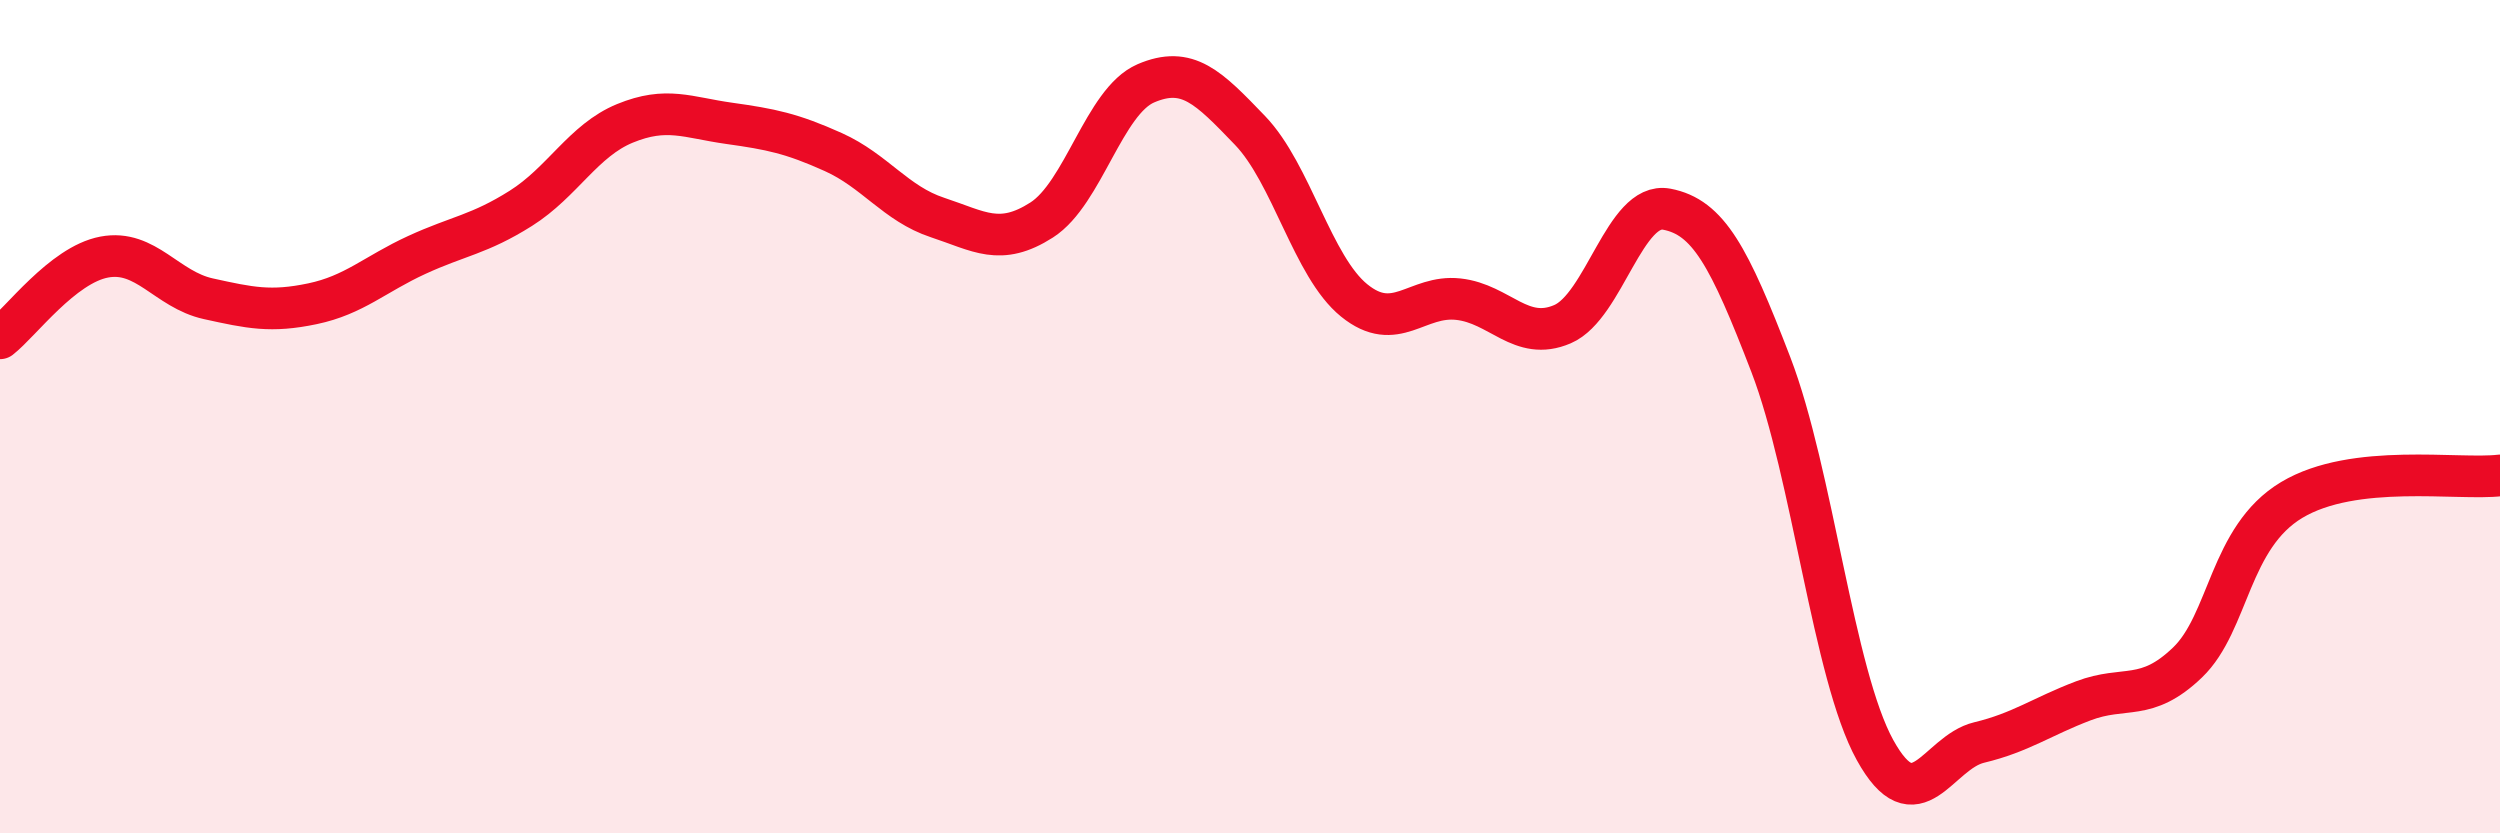
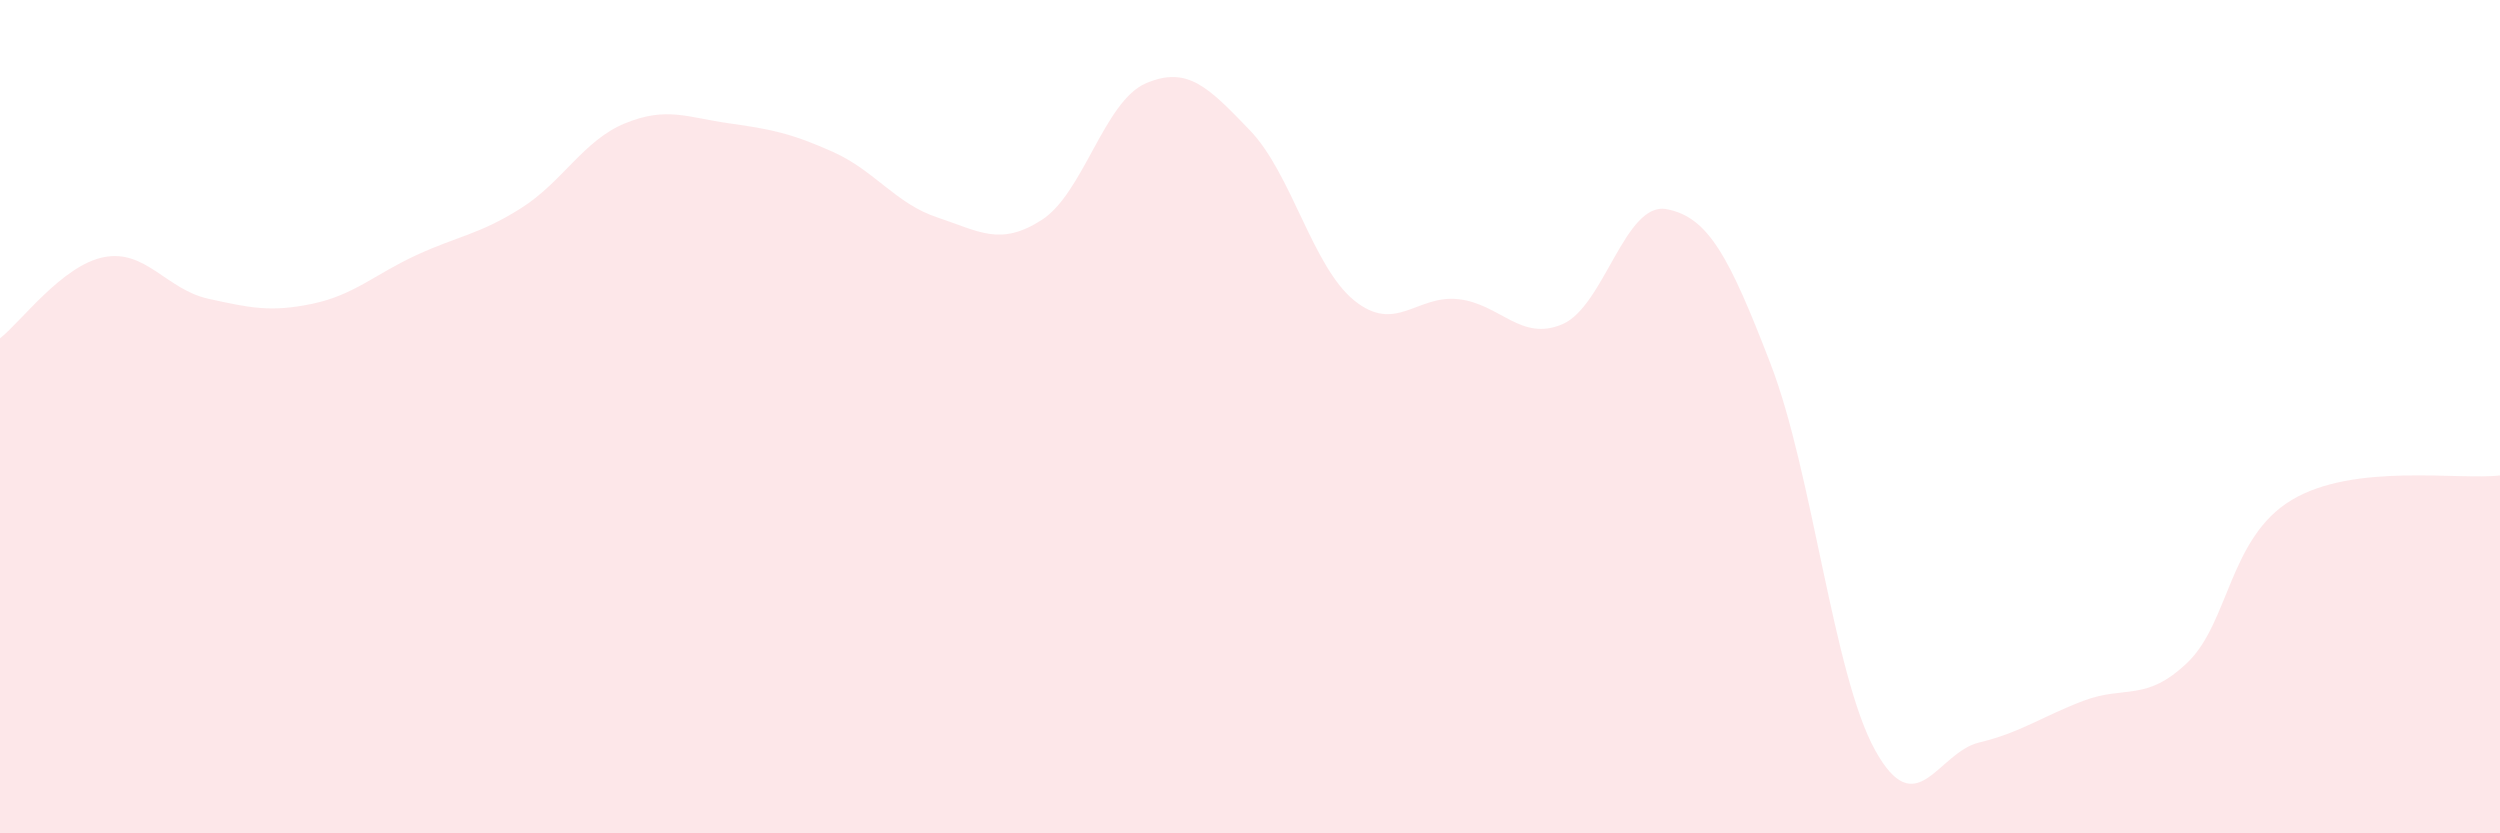
<svg xmlns="http://www.w3.org/2000/svg" width="60" height="20" viewBox="0 0 60 20">
  <path d="M 0,8.12 C 0.5,7.73 1.5,6.36 2.5,6.17 C 3.5,5.98 4,6.95 5,7.17 C 6,7.39 6.5,7.5 7.5,7.29 C 8.5,7.08 9,6.58 10,6.12 C 11,5.66 11.5,5.63 12.5,5 C 13.5,4.37 14,3.37 15,2.96 C 16,2.55 16.5,2.82 17.5,2.96 C 18.5,3.1 19,3.2 20,3.65 C 21,4.1 21.5,4.89 22.5,5.22 C 23.5,5.55 24,5.92 25,5.28 C 26,4.64 26.5,2.43 27.5,2 C 28.5,1.57 29,2.09 30,3.13 C 31,4.17 31.5,6.4 32.5,7.21 C 33.5,8.02 34,7.07 35,7.18 C 36,7.29 36.5,8.21 37.5,7.78 C 38.5,7.35 39,4.83 40,5.02 C 41,5.21 41.5,6.15 42.5,8.75 C 43.5,11.35 44,16.19 45,18 C 46,19.81 46.5,18.06 47.5,17.82 C 48.5,17.58 49,17.2 50,16.82 C 51,16.44 51.5,16.86 52.5,15.9 C 53.5,14.94 53.5,12.9 55,12 C 56.5,11.1 59,11.53 60,11.41L60 20L0 20Z" fill="#EB0A25" opacity="0.1" stroke-linecap="round" stroke-linejoin="round" />
-   <path d="M 0,8.12 C 0.5,7.73 1.5,6.36 2.5,6.17 C 3.5,5.98 4,6.95 5,7.17 C 6,7.39 6.5,7.5 7.5,7.29 C 8.5,7.08 9,6.58 10,6.12 C 11,5.66 11.5,5.63 12.5,5 C 13.5,4.37 14,3.37 15,2.96 C 16,2.55 16.5,2.82 17.5,2.96 C 18.5,3.1 19,3.2 20,3.65 C 21,4.1 21.5,4.89 22.5,5.22 C 23.5,5.55 24,5.92 25,5.28 C 26,4.64 26.5,2.43 27.5,2 C 28.5,1.57 29,2.09 30,3.13 C 31,4.17 31.5,6.4 32.5,7.21 C 33.5,8.02 34,7.07 35,7.18 C 36,7.29 36.5,8.21 37.5,7.78 C 38.5,7.35 39,4.83 40,5.02 C 41,5.21 41.5,6.15 42.5,8.75 C 43.5,11.35 44,16.19 45,18 C 46,19.81 46.5,18.06 47.5,17.82 C 48.5,17.58 49,17.2 50,16.82 C 51,16.44 51.5,16.86 52.5,15.9 C 53.5,14.94 53.5,12.9 55,12 C 56.5,11.1 59,11.53 60,11.41" stroke="#EB0A25" stroke-width="1" fill="none" stroke-linecap="round" stroke-linejoin="round" />
</svg>